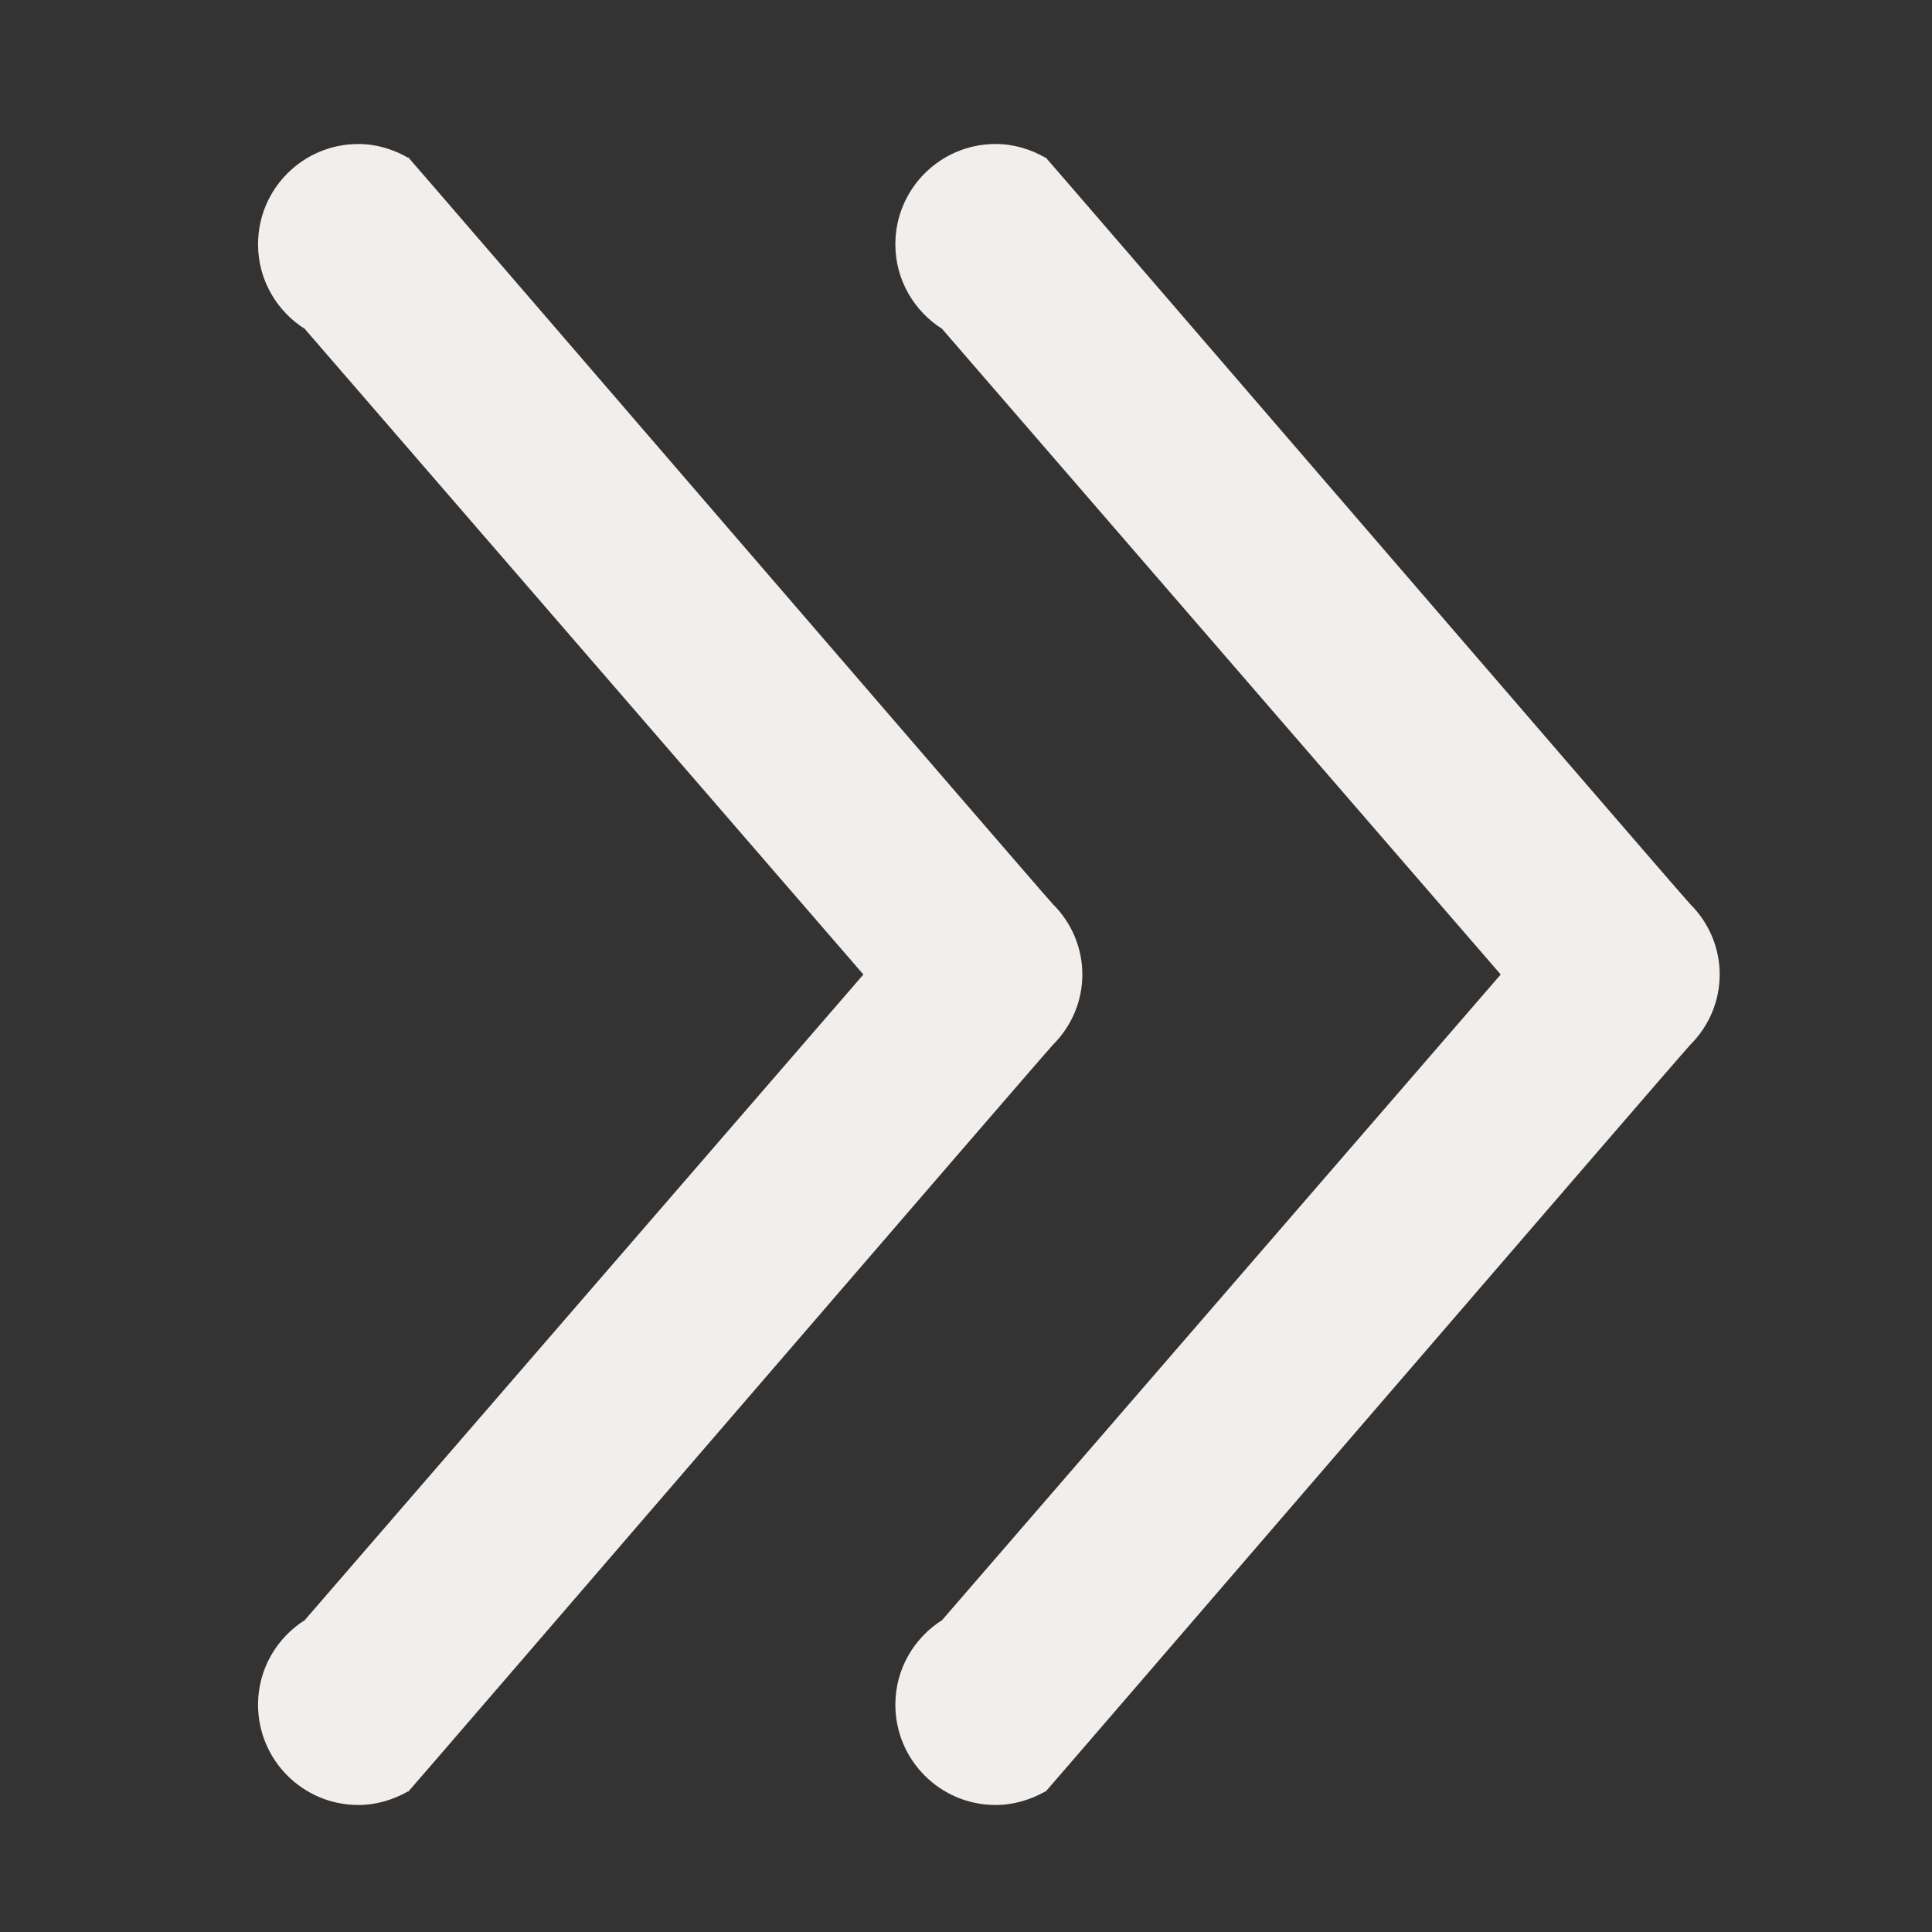
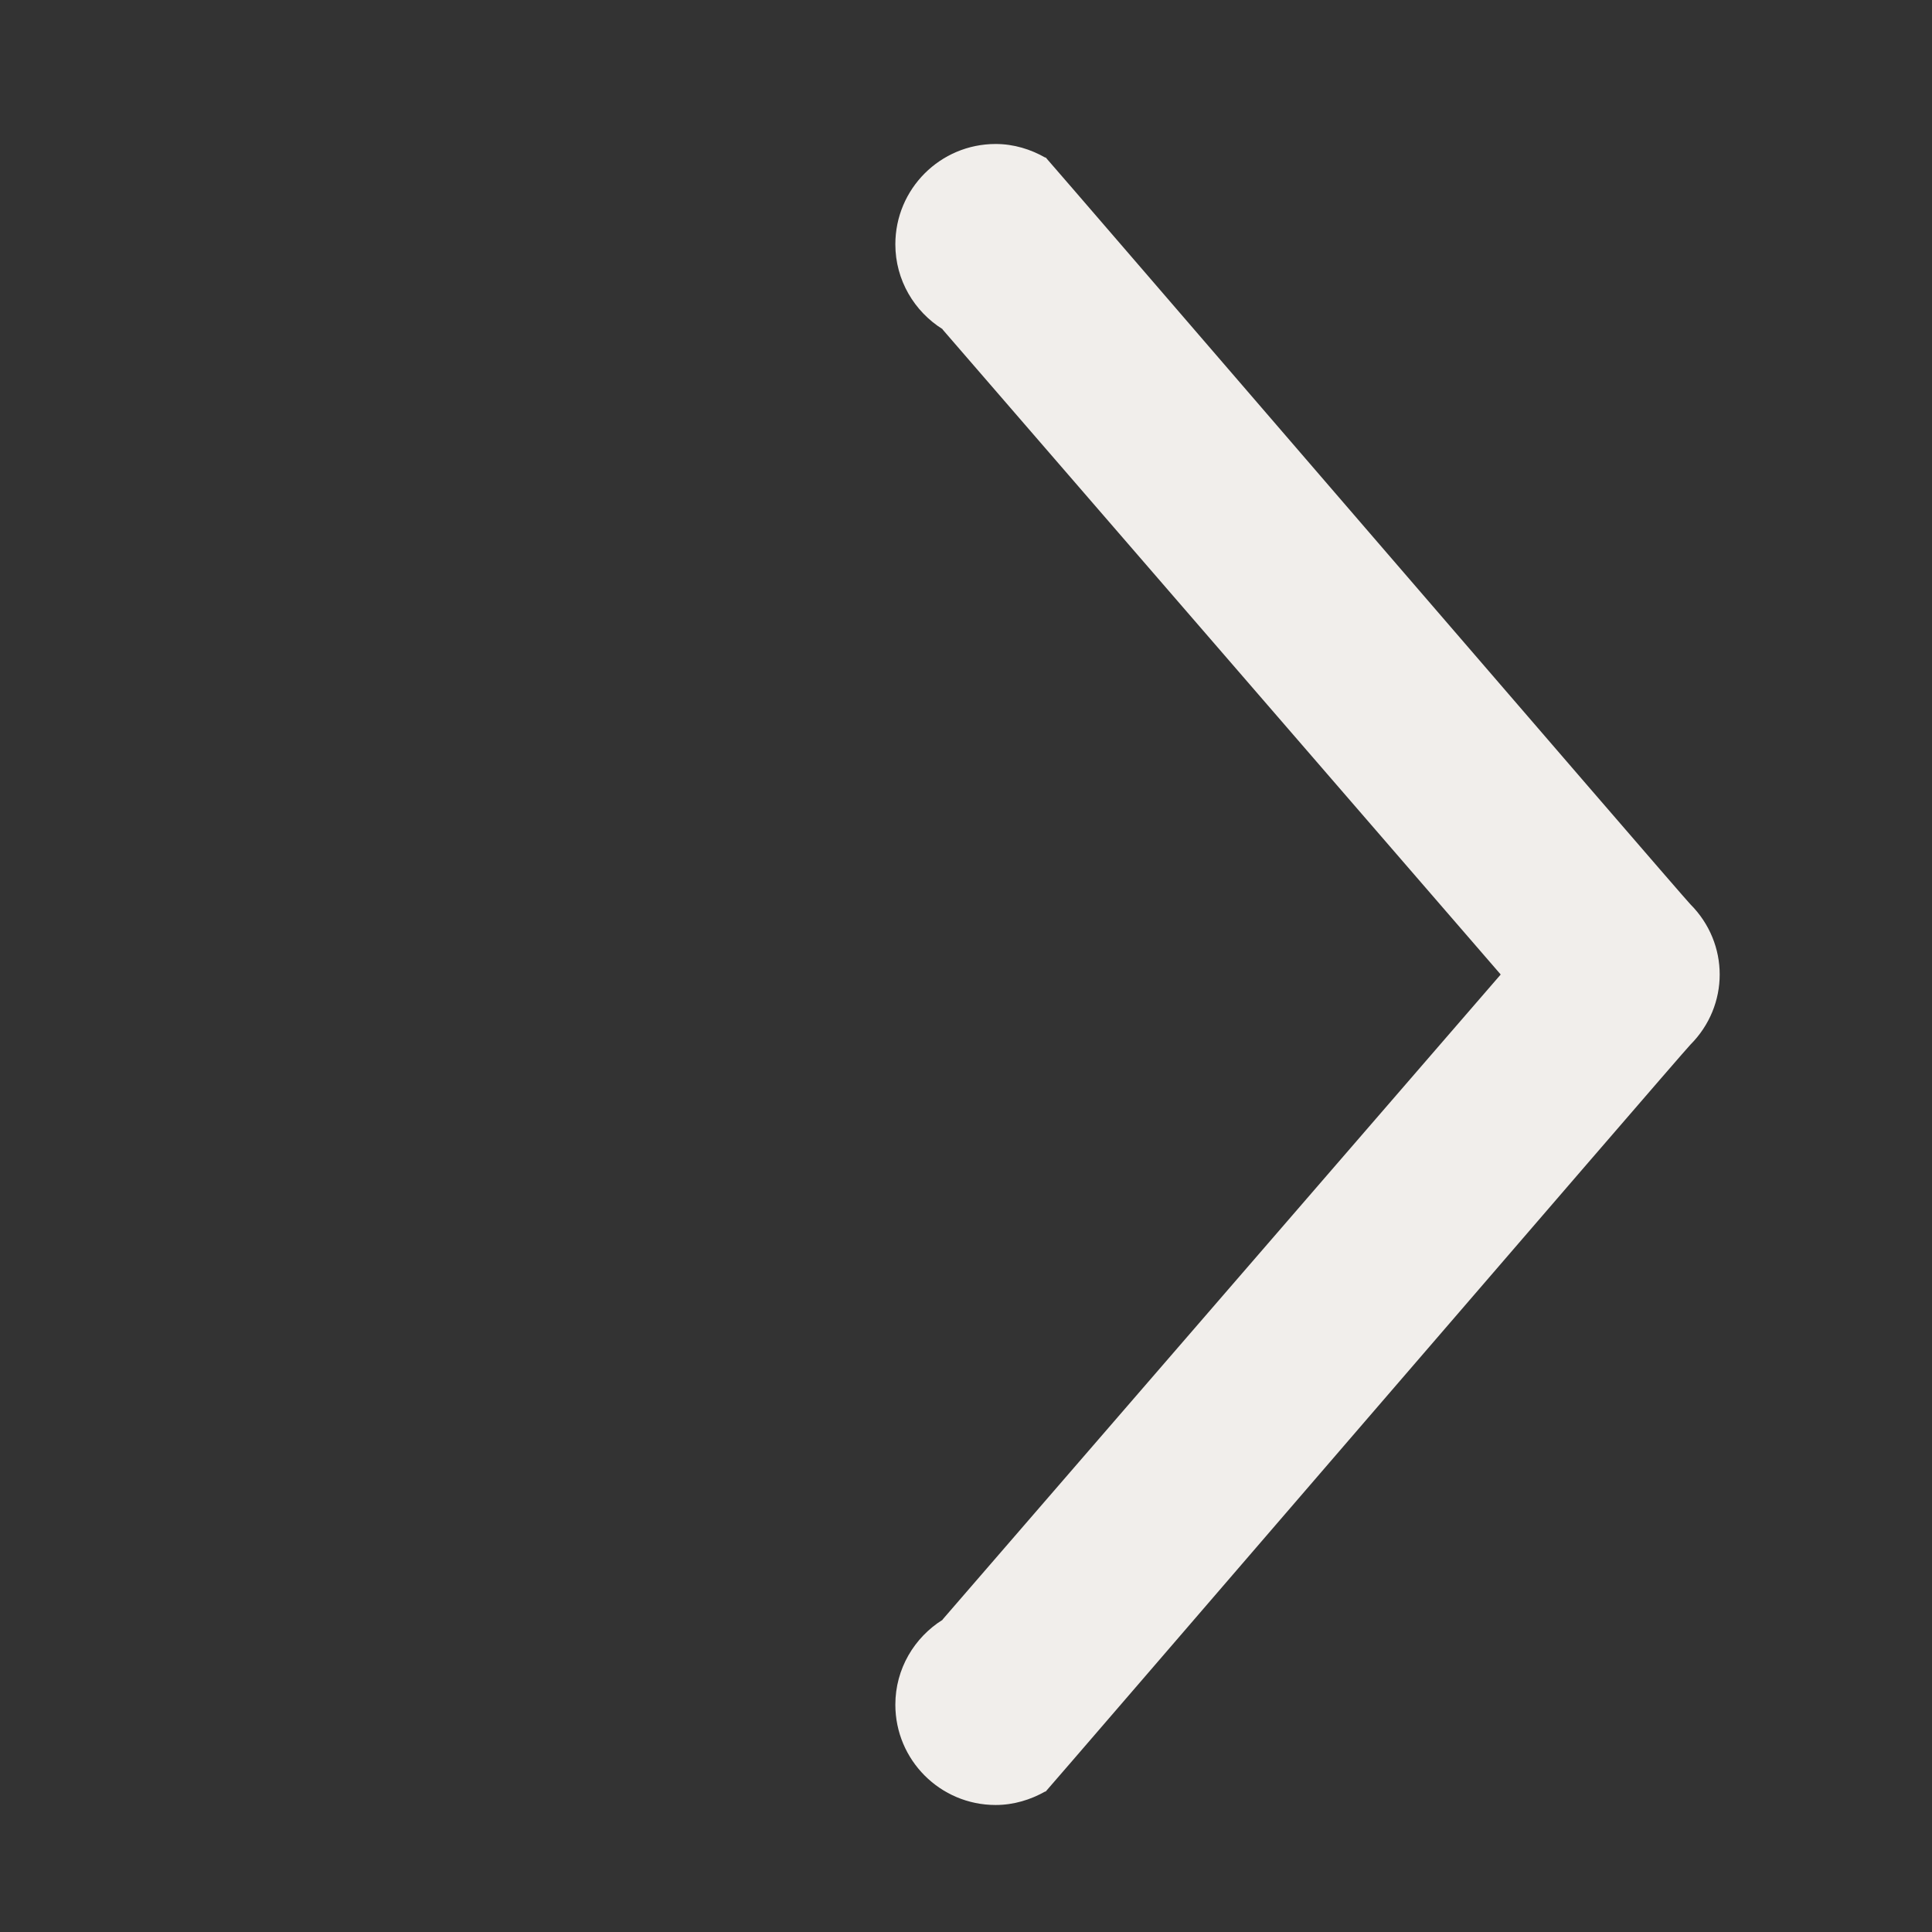
<svg xmlns="http://www.w3.org/2000/svg" version="1.1" x="0px" y="0px" viewBox="0 0 100 100" enable-background="new 0 0 100 100" xml:space="preserve" aria-hidden="true" width="100px" height="100px" style="fill:url(#CerosGradient_id596701445);">
  <rect x="0" y="0" width="100" height="100" fill="#333333" stroke="none" />
  <defs>
    <linearGradient class="cerosgradient" data-cerosgradient="true" id="CerosGradient_id596701445" gradientUnits="userSpaceOnUse" x1="50%" y1="100%" x2="50%" y2="0%">
      <stop offset="0%" stop-color="#F1EEEB" />
      <stop offset="100%" stop-color="#F1EEEB" />
    </linearGradient>
    <linearGradient />
  </defs>
  <path d="M87.49,54.077c-0.442,0.446-33.328,38.638-33.374,38.662l-0.008-0.016c-0.763,0.431-1.636,0.703-2.576,0.703  c-2.863,0-5.189-2.323-5.189-5.194c0-1.854,0.986-3.479,2.447-4.393l-0.003-0.011l28.889-33.388L48.787,17.051l0.003-0.012  c-1.461-0.914-2.447-2.538-2.447-4.392c0-2.872,2.326-5.194,5.189-5.194c0.94,0,1.813,0.272,2.576,0.707l0.008-0.02  c0.046,0.023,32.932,38.216,33.374,38.662C89.518,48.83,89.518,52.048,87.49,54.077z" style="fill:url(#CerosGradient_id596701445);" />
-   <path d="M54.502,54.077c-0.441,0.446-33.328,38.638-33.373,38.662l-0.012-0.016c-0.76,0.431-1.632,0.703-2.572,0.703  c-2.863,0-5.189-2.323-5.189-5.194c0-1.854,0.985-3.479,2.447-4.393l-0.004-0.011l28.89-33.388l-28.89-33.388l0.004-0.012  c-1.462-0.914-2.447-2.538-2.447-4.392c0-2.872,2.326-5.194,5.189-5.194c0.94,0,1.812,0.272,2.572,0.707l0.012-0.02  c0.045,0.023,32.932,38.216,33.373,38.662C56.529,48.83,56.529,52.048,54.502,54.077z" style="fill:url(#CerosGradient_id596701445);" />
</svg>